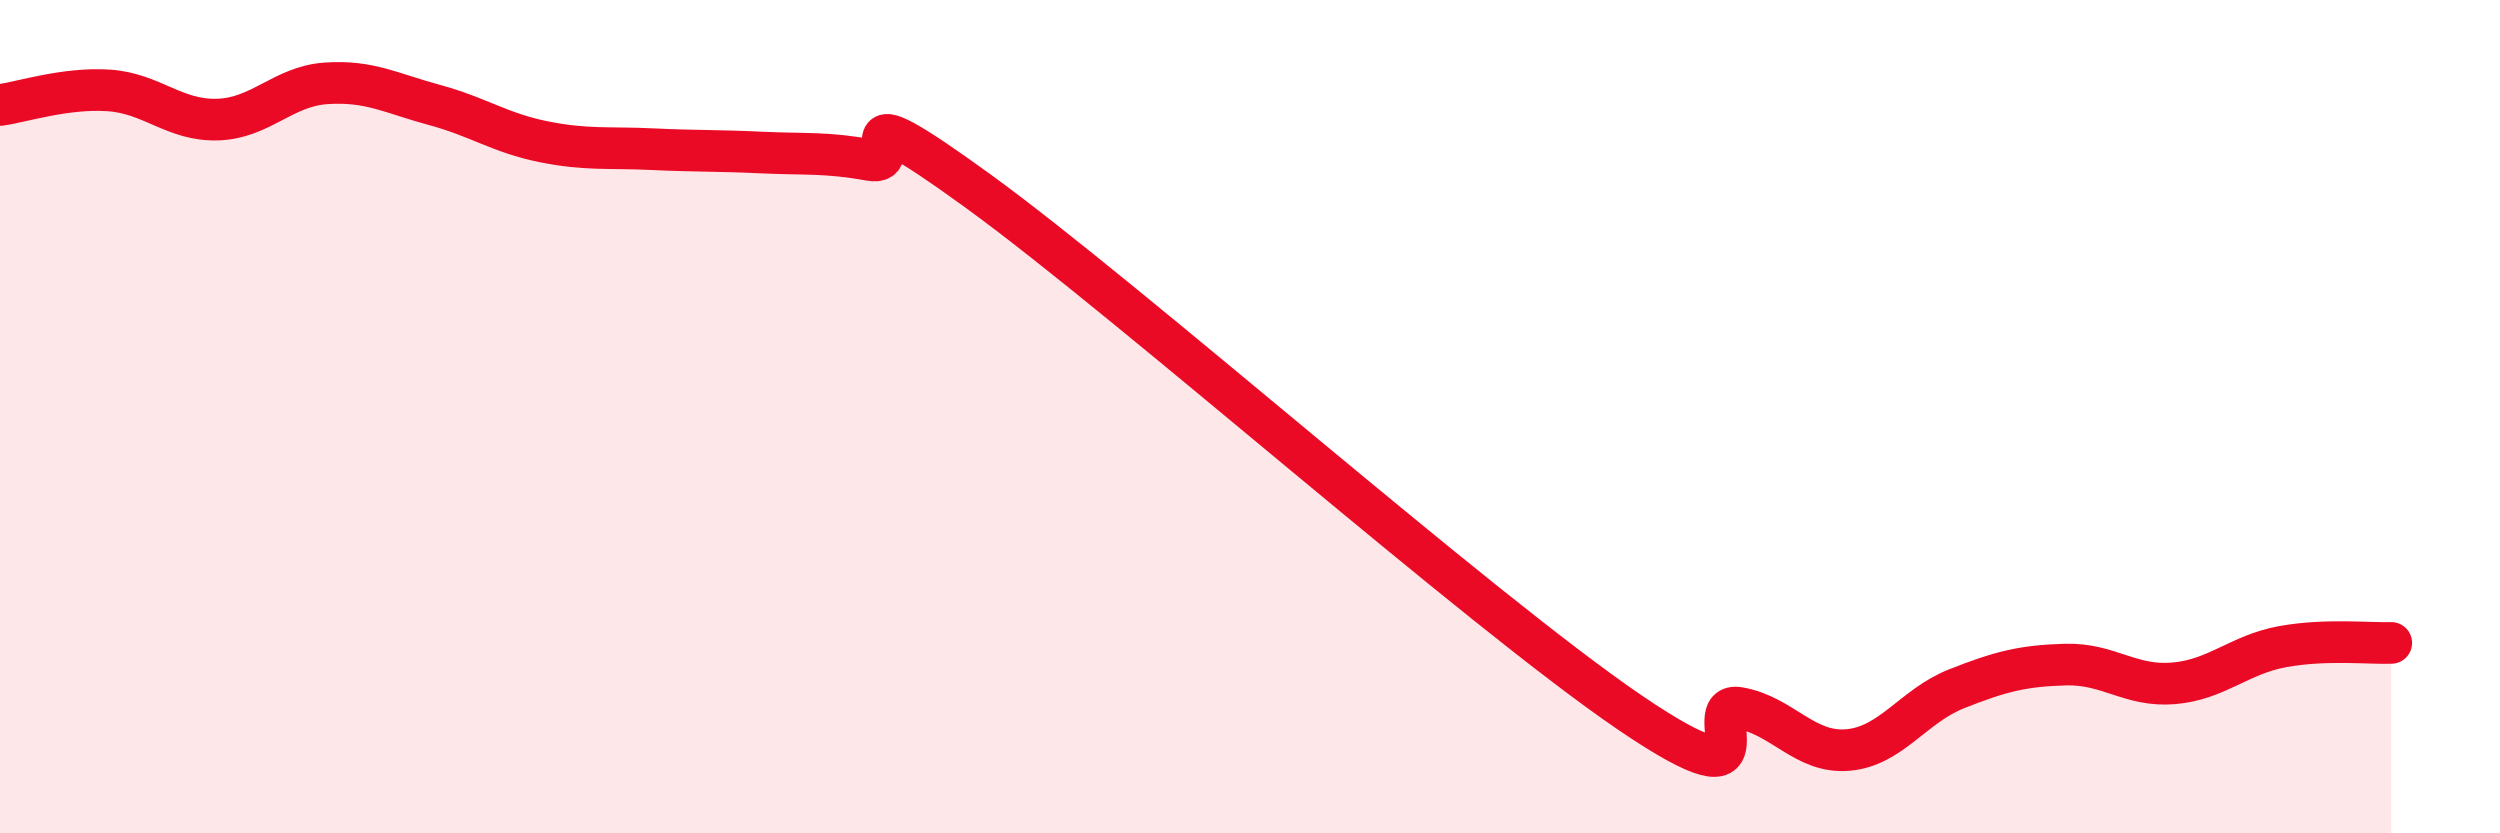
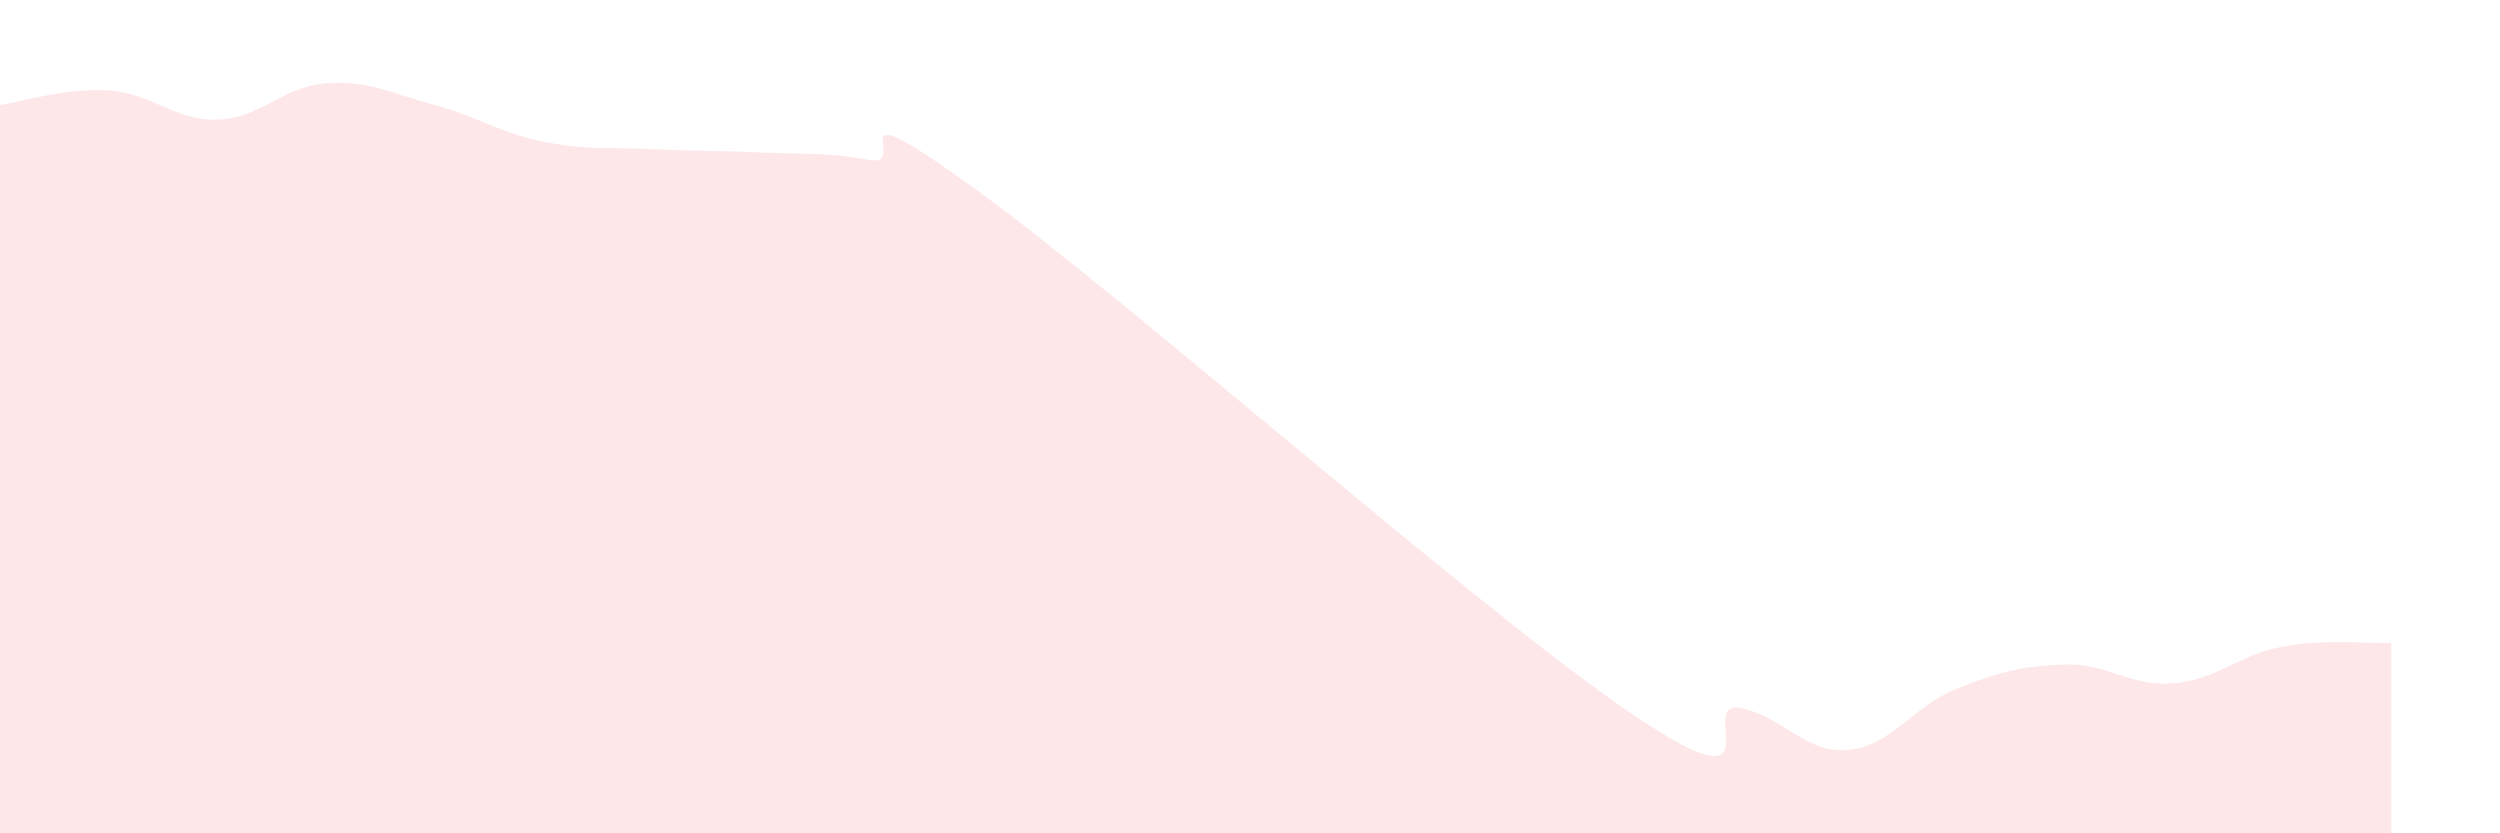
<svg xmlns="http://www.w3.org/2000/svg" width="60" height="20" viewBox="0 0 60 20">
  <path d="M 0,2.52 C 0.52,2.45 1.57,2.1 2.61,2.17 C 3.65,2.24 4.18,2.9 5.22,2.87 C 6.26,2.84 6.79,2.07 7.83,2 C 8.87,1.93 9.39,2.24 10.43,2.52 C 11.47,2.8 12,3.19 13.04,3.4 C 14.08,3.61 14.61,3.53 15.65,3.58 C 16.69,3.63 17.22,3.61 18.26,3.66 C 19.3,3.71 19.83,3.65 20.87,3.84 C 21.91,4.03 19.83,1.94 23.48,4.59 C 27.13,7.24 35.48,14.63 39.13,17.11 C 42.78,19.59 40.7,16.81 41.74,16.99 C 42.78,17.17 43.31,18.09 44.35,18 C 45.39,17.91 45.92,16.94 46.96,16.53 C 48,16.12 48.53,15.98 49.57,15.95 C 50.61,15.92 51.13,16.49 52.17,16.4 C 53.21,16.31 53.74,15.71 54.78,15.52 C 55.82,15.33 56.87,15.45 57.39,15.43L57.39 20L0 20Z" fill="#EB0A25" opacity="0.1" stroke-linecap="round" stroke-linejoin="round" />
-   <path d="M 0,2.52 C 0.52,2.45 1.57,2.1 2.61,2.17 C 3.65,2.24 4.18,2.9 5.22,2.87 C 6.26,2.84 6.79,2.07 7.83,2 C 8.87,1.93 9.39,2.24 10.43,2.52 C 11.47,2.8 12,3.19 13.04,3.4 C 14.08,3.61 14.61,3.53 15.65,3.58 C 16.69,3.63 17.22,3.61 18.26,3.66 C 19.3,3.71 19.83,3.65 20.87,3.84 C 21.91,4.03 19.83,1.94 23.48,4.59 C 27.13,7.24 35.48,14.63 39.13,17.11 C 42.78,19.59 40.7,16.81 41.74,16.99 C 42.78,17.17 43.31,18.09 44.35,18 C 45.39,17.91 45.92,16.94 46.96,16.53 C 48,16.12 48.53,15.98 49.57,15.95 C 50.61,15.92 51.13,16.49 52.17,16.4 C 53.21,16.31 53.74,15.71 54.78,15.52 C 55.82,15.33 56.87,15.45 57.39,15.43" stroke="#EB0A25" stroke-width="1" fill="none" stroke-linecap="round" stroke-linejoin="round" />
</svg>